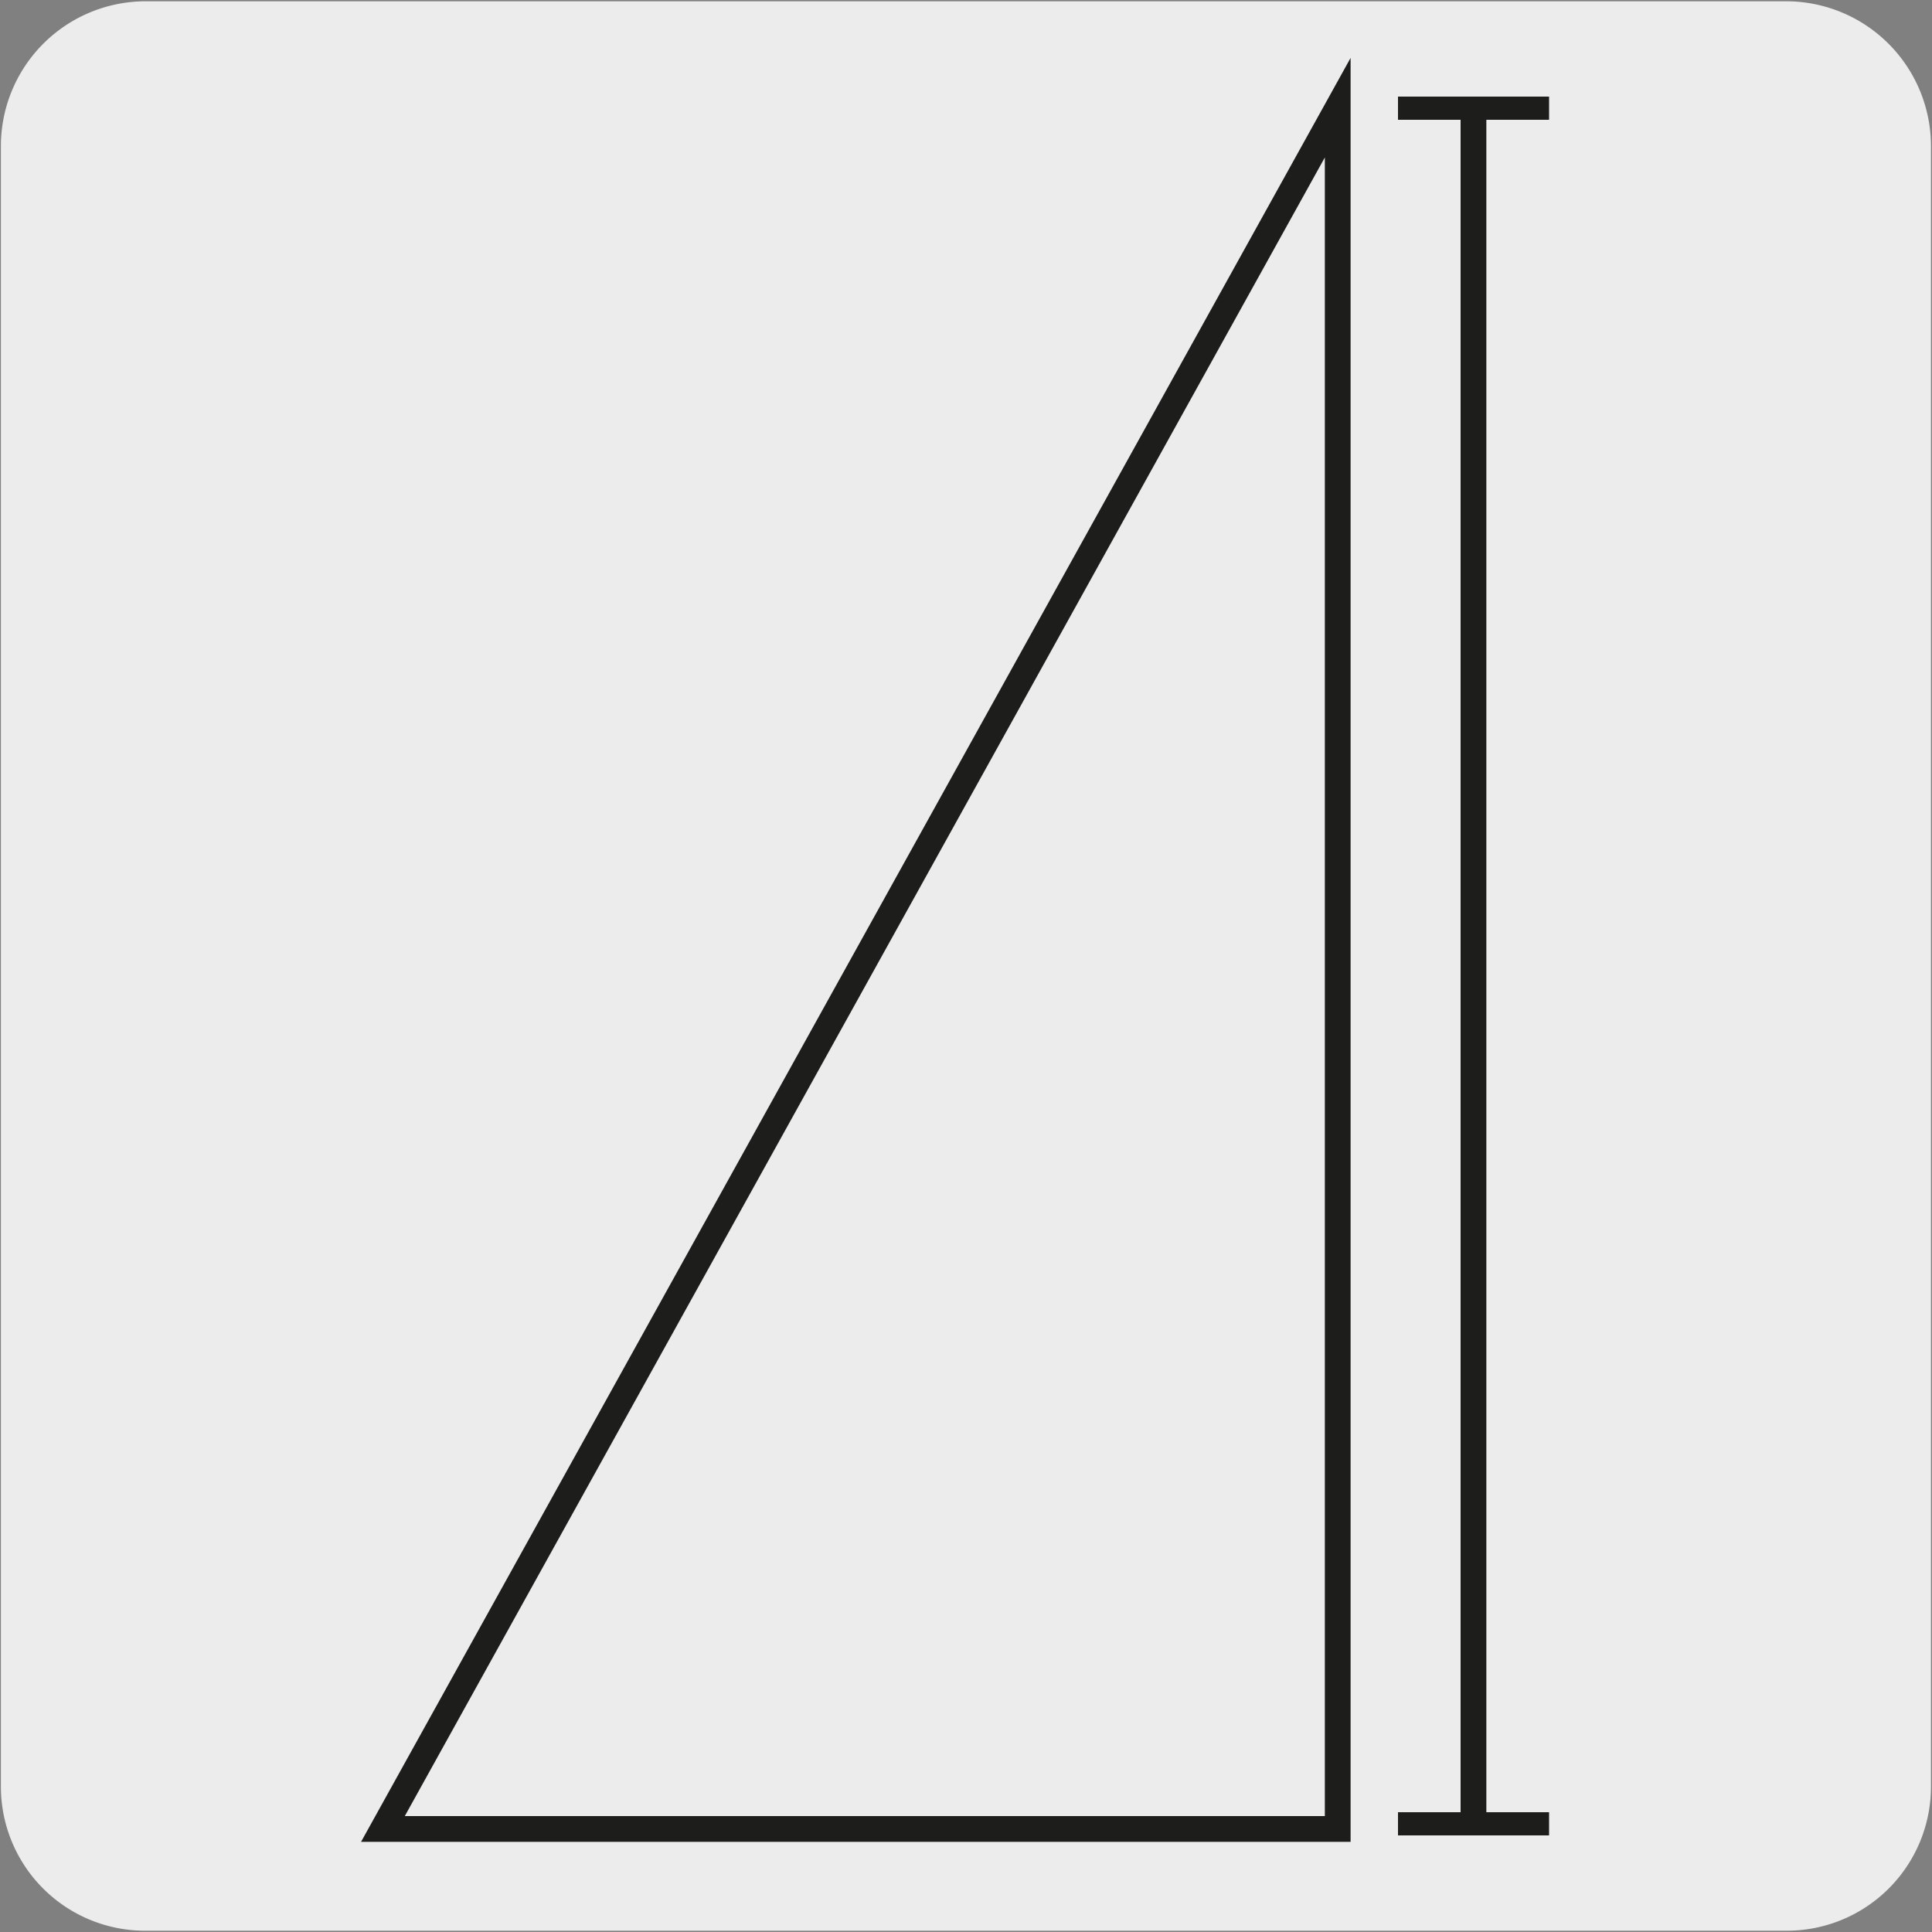
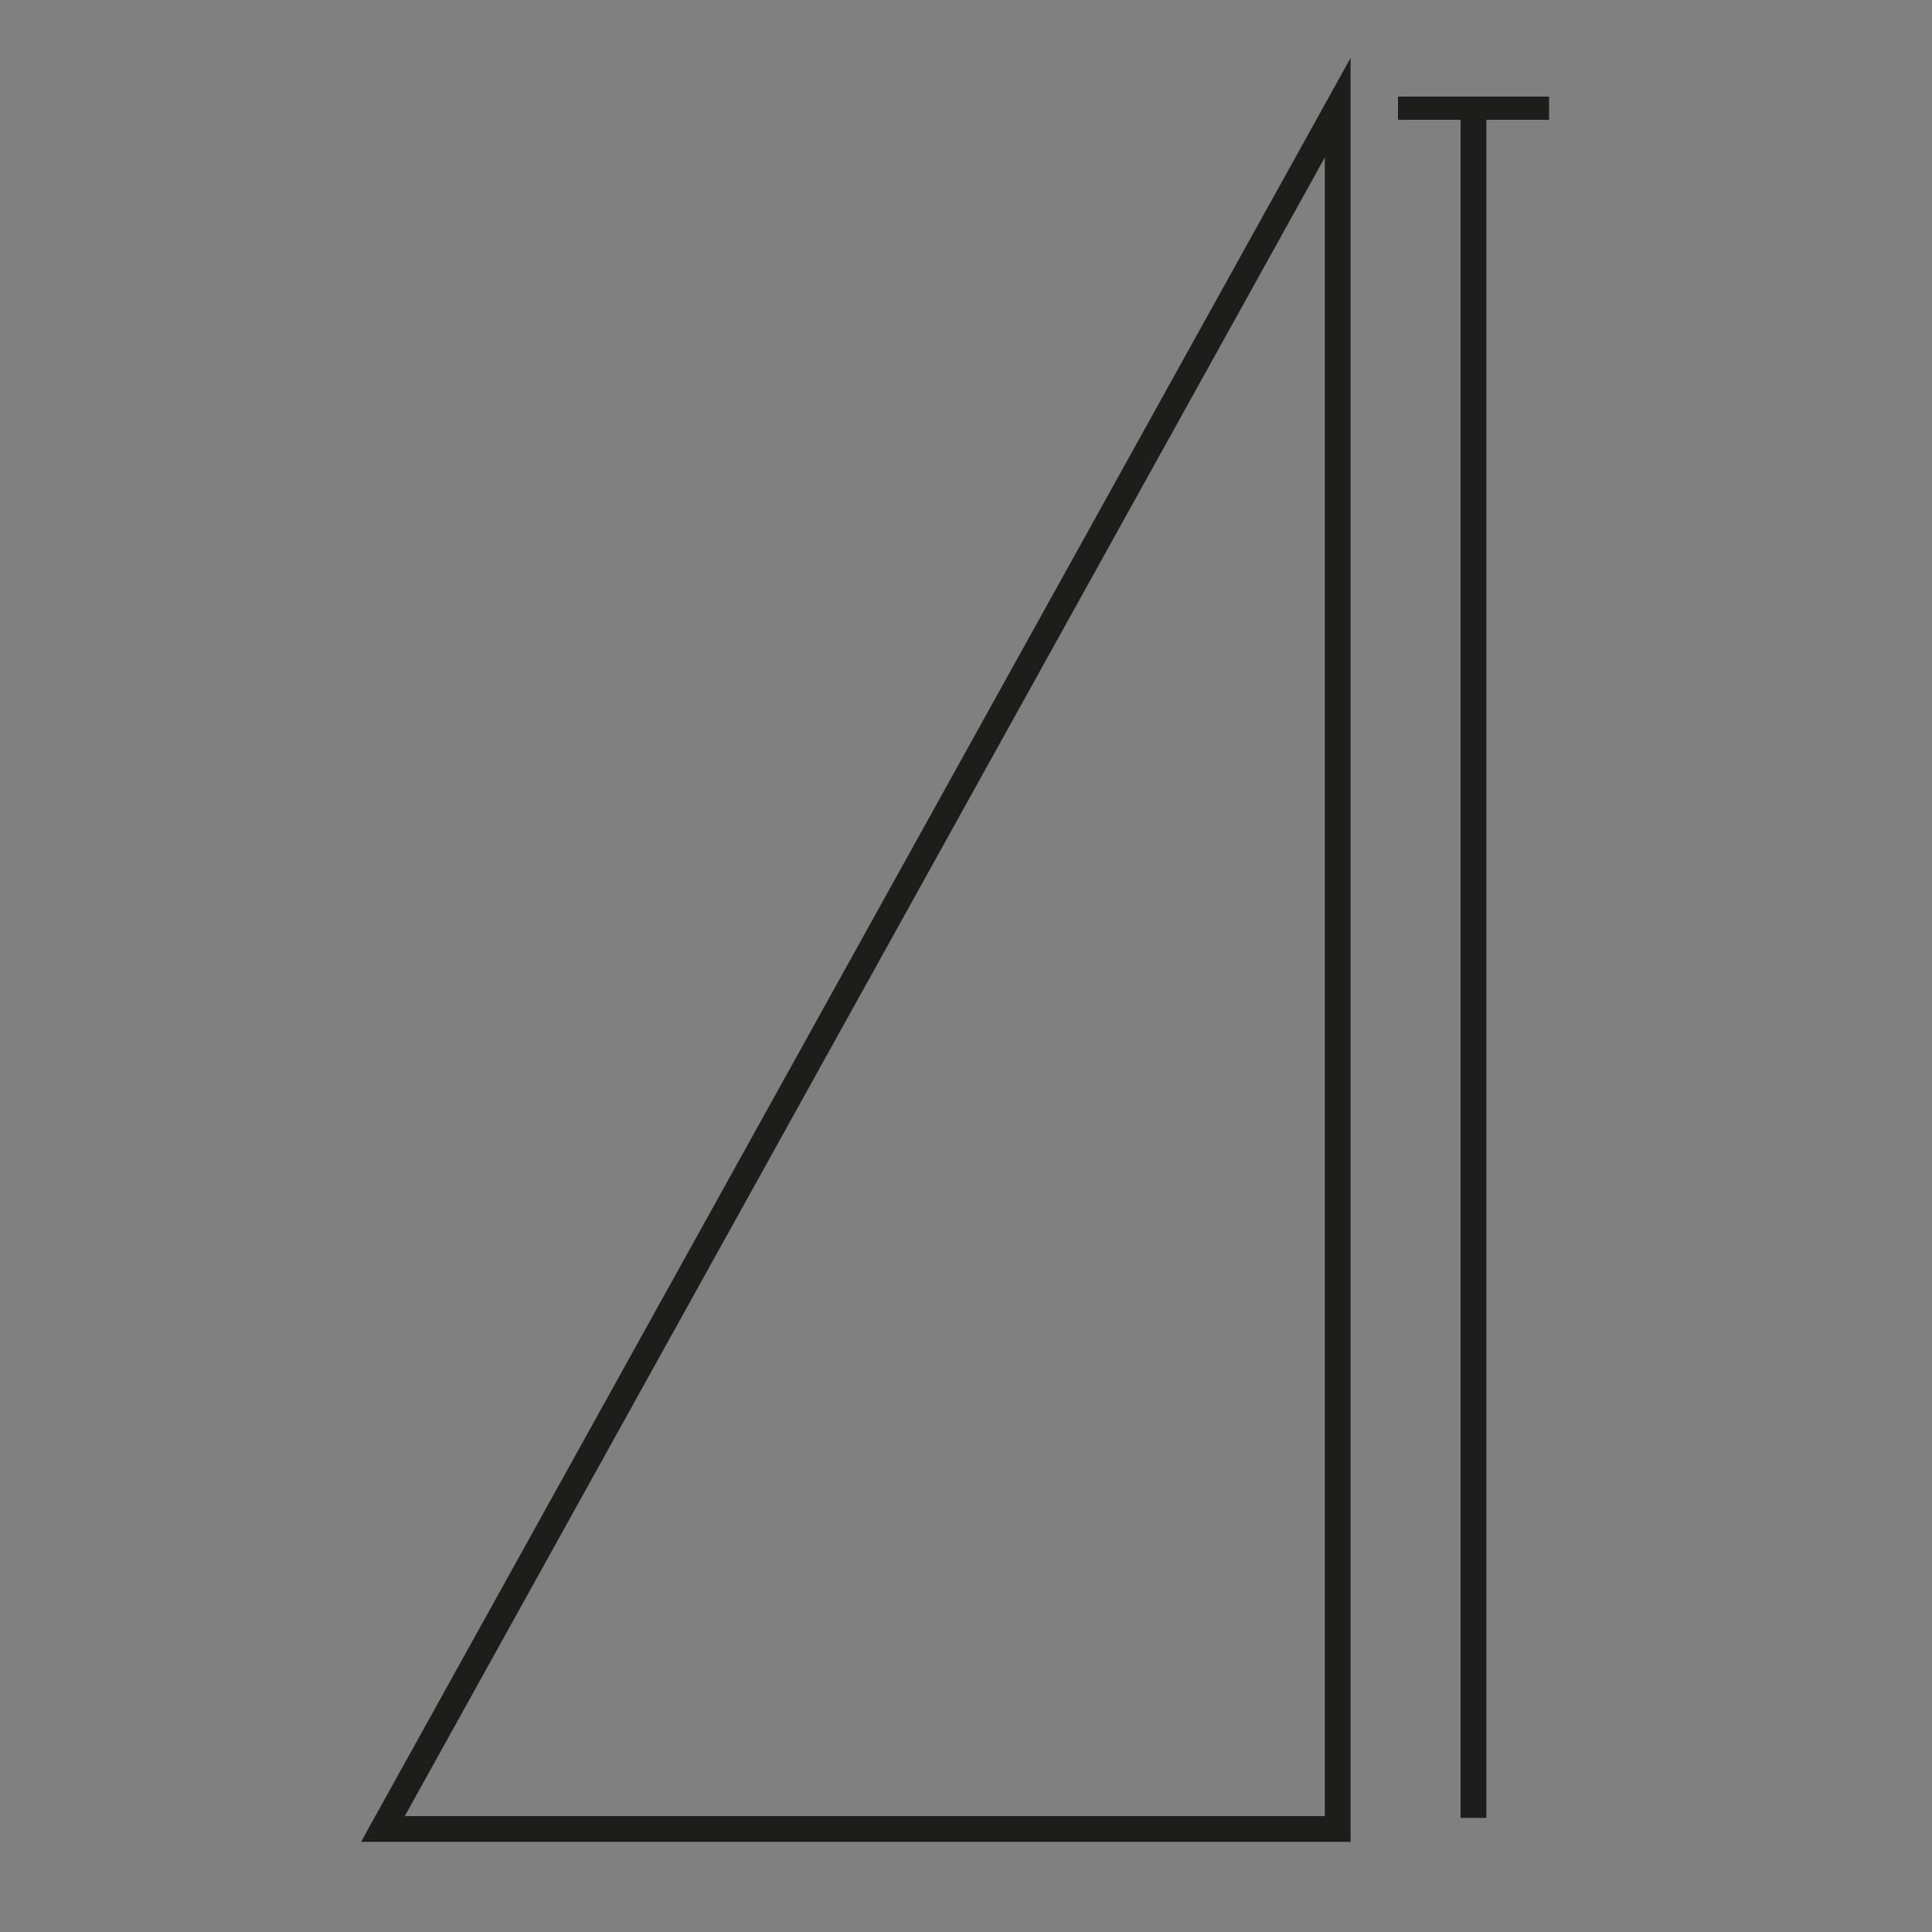
<svg xmlns="http://www.w3.org/2000/svg" viewBox="0 0 150 150">
  <rect x="0" y="0" width="150" height="150" fill="#808080" stroke="none" />
-   <path d="m11.32.1h127.32a11.25 11.25 0 0 1 11.28 11.21v127.4a11.19 11.19 0 0 1 -11.19 11.19h-127.46a11.19 11.19 0 0 1 -11.2-11.18v-127.38a11.24 11.24 0 0 1 11.24-11.24z" fill="#edecec" />
  <path d="m103.86 142h-74.13l74.13-133.64z" fill="none" stroke="#1d1d1b" stroke-miterlimit="10" stroke-width="2" />
  <path d="m114.4 9.26v131.88" fill="none" stroke="#1d1d1b" stroke-width="2" />
  <g fill="#1d1d1b">
    <path d="m108.54 7.5h11.73v1.8h-11.73z" />
-     <path d="m108.54 140.7h11.73v1.8h-11.73z" />
  </g>
</svg>